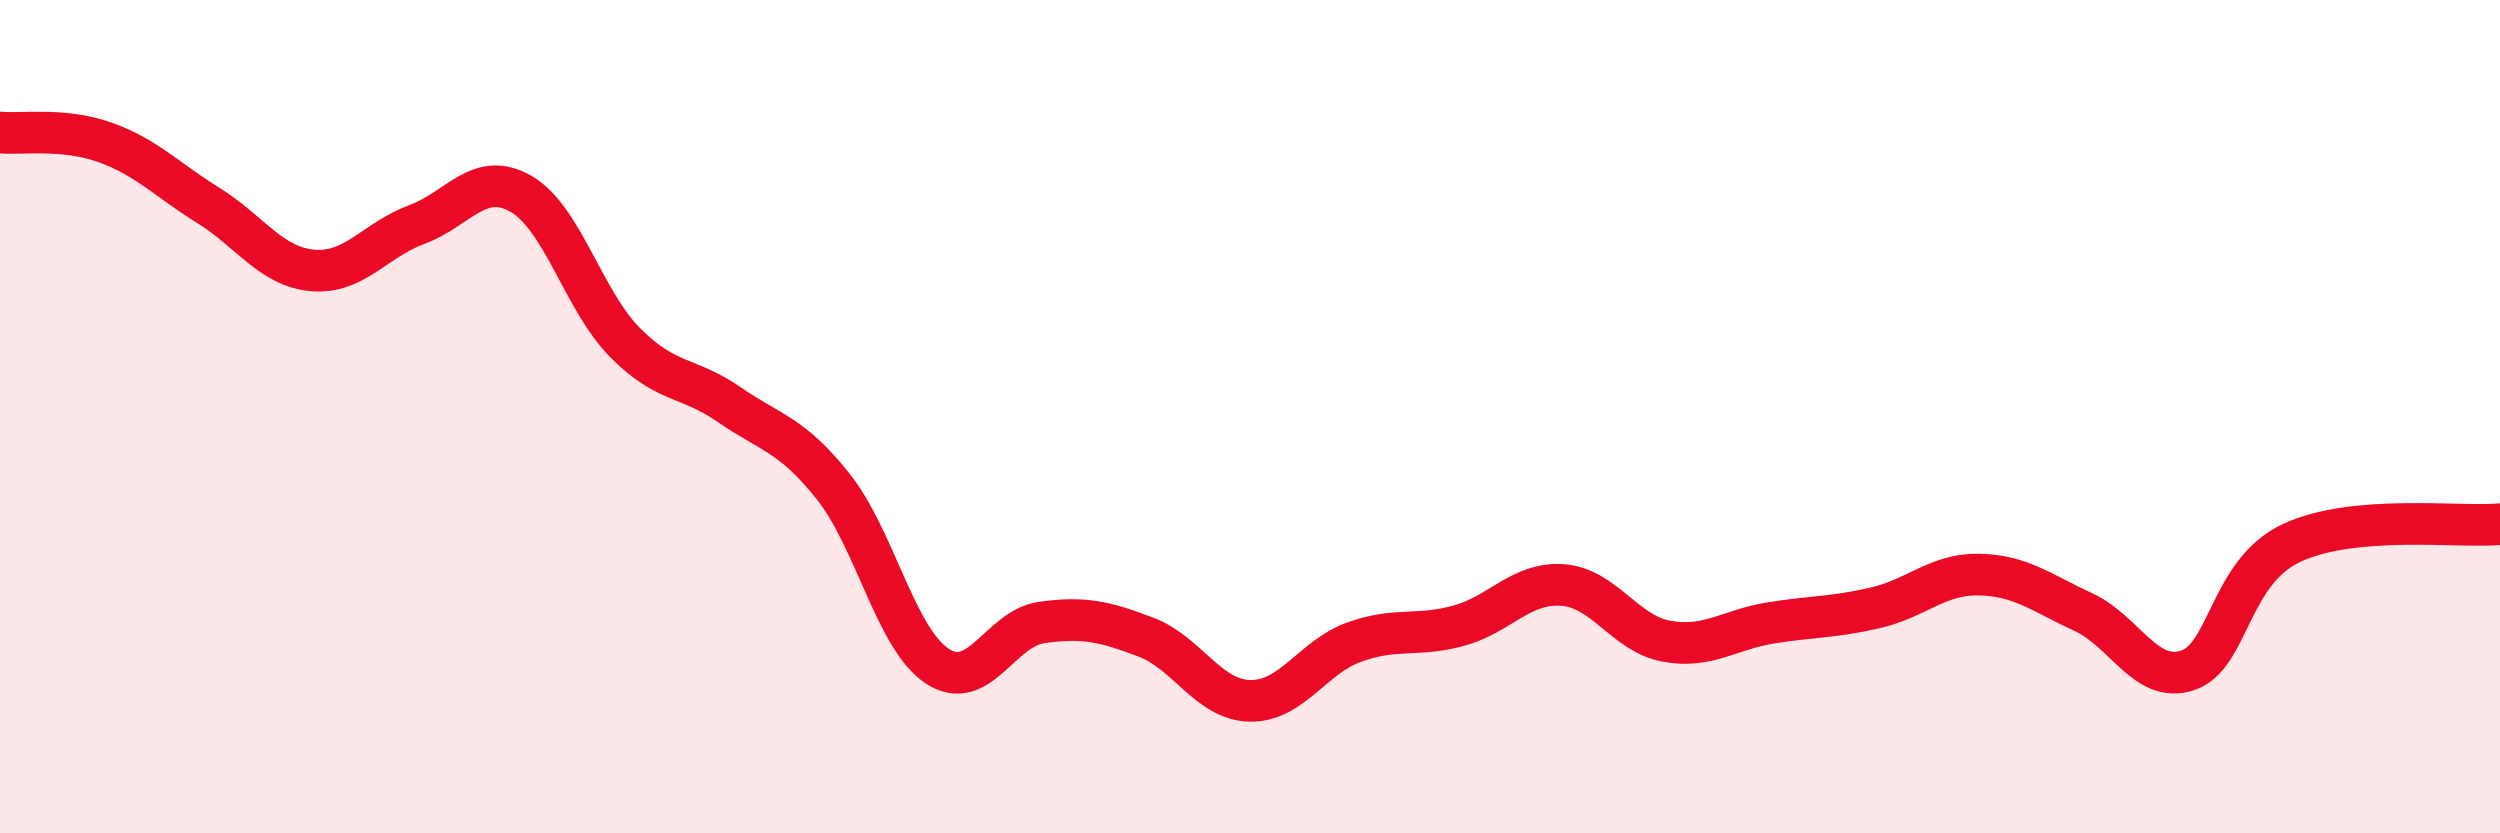
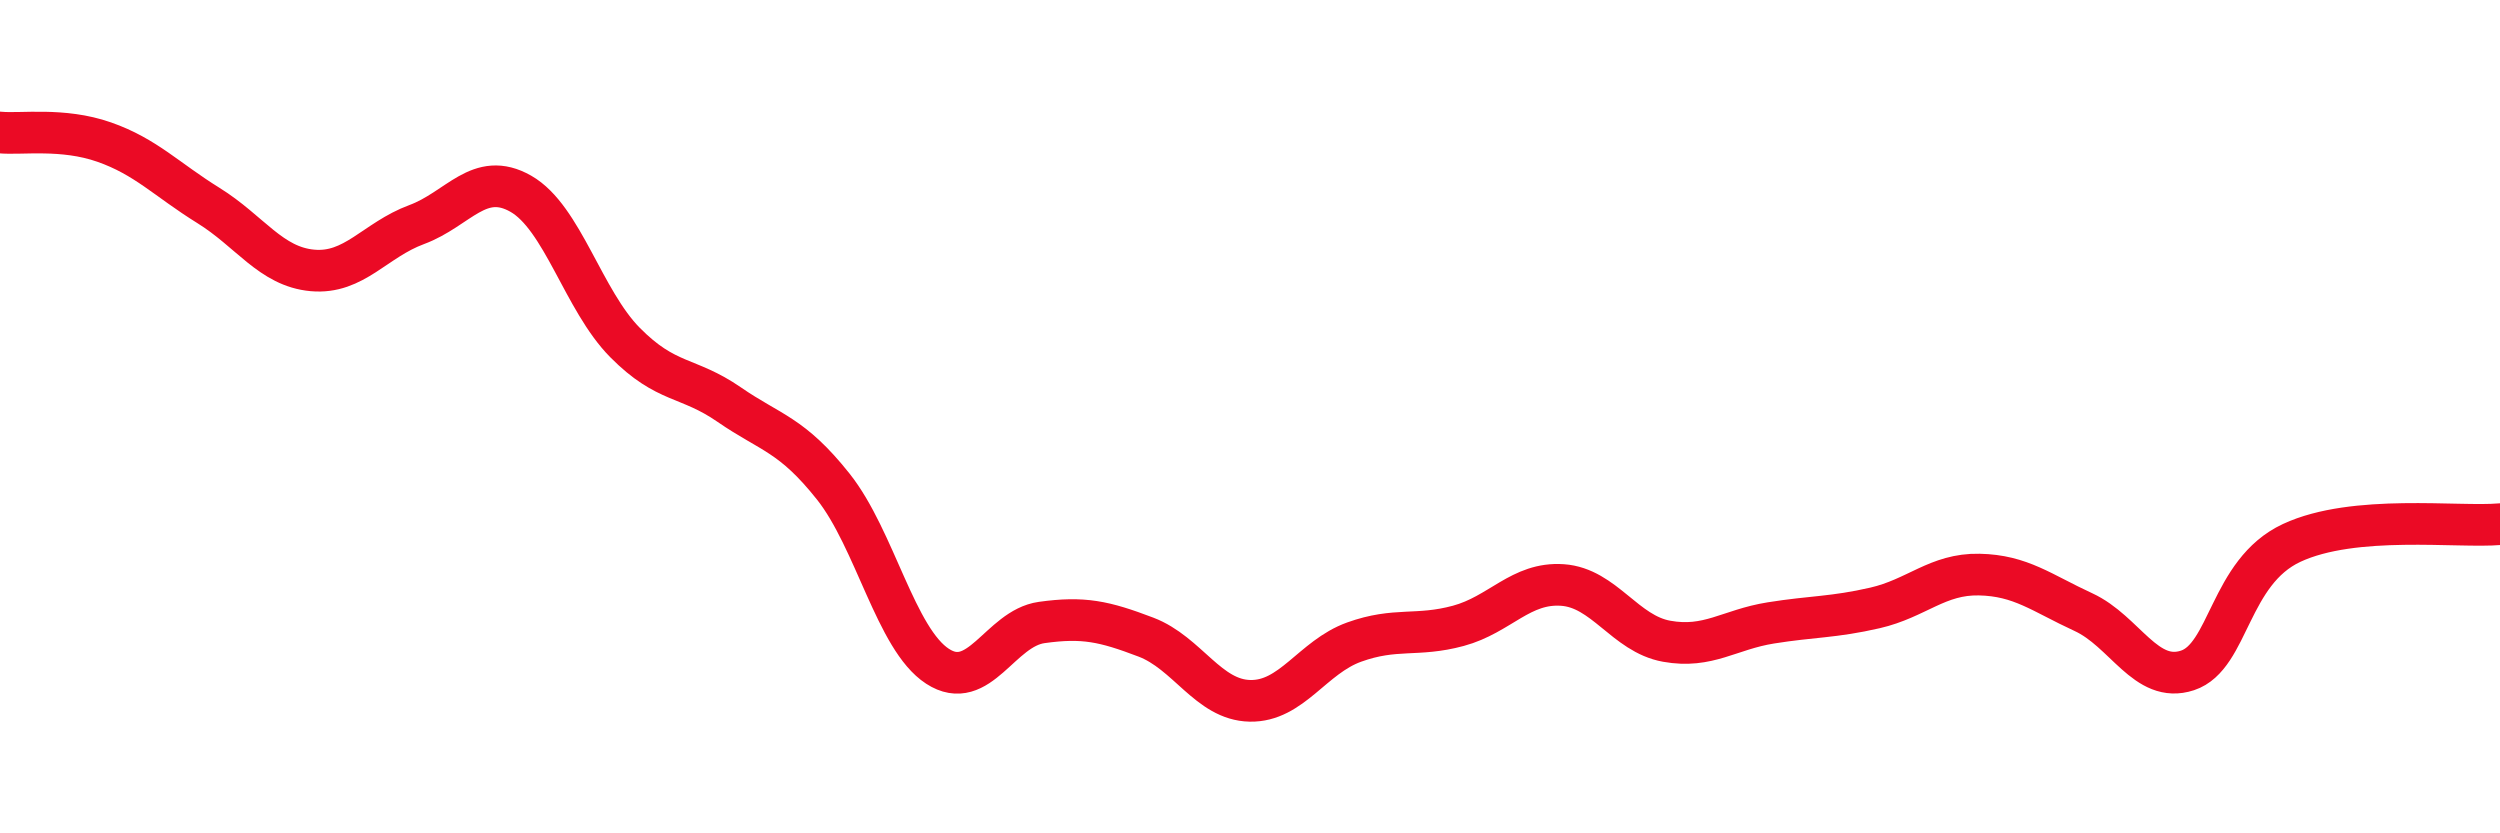
<svg xmlns="http://www.w3.org/2000/svg" width="60" height="20" viewBox="0 0 60 20">
-   <path d="M 0,3.18 C 0.5,3.23 1.5,3.06 2.5,3.41 C 3.5,3.76 4,4.31 5,4.93 C 6,5.55 6.5,6.4 7.5,6.49 C 8.5,6.58 9,5.76 10,5.39 C 11,5.02 11.5,4.08 12.5,4.65 C 13.5,5.22 14,7.21 15,8.22 C 16,9.23 16.5,9.02 17.5,9.71 C 18.5,10.4 19,10.42 20,11.68 C 21,12.94 21.5,15.34 22.5,15.99 C 23.5,16.64 24,15.08 25,14.94 C 26,14.8 26.5,14.91 27.5,15.29 C 28.5,15.67 29,16.8 30,16.82 C 31,16.84 31.5,15.77 32.5,15.41 C 33.5,15.05 34,15.29 35,15.02 C 36,14.75 36.5,13.97 37.5,14.04 C 38.5,14.11 39,15.21 40,15.39 C 41,15.57 41.5,15.11 42.5,14.95 C 43.5,14.79 44,14.82 45,14.59 C 46,14.36 46.5,13.77 47.5,13.79 C 48.5,13.81 49,14.23 50,14.69 C 51,15.15 51.5,16.42 52.5,16.09 C 53.5,15.76 53.5,13.73 55,13.03 C 56.5,12.33 59,12.67 60,12.58L60 20L0 20Z" fill="#EB0A25" opacity="0.1" stroke-linecap="round" stroke-linejoin="round" />
  <path d="M 0,3.18 C 0.5,3.23 1.5,3.06 2.5,3.41 C 3.5,3.76 4,4.31 5,4.93 C 6,5.55 6.5,6.4 7.5,6.49 C 8.5,6.58 9,5.76 10,5.39 C 11,5.02 11.5,4.08 12.5,4.65 C 13.5,5.22 14,7.21 15,8.22 C 16,9.23 16.5,9.02 17.5,9.71 C 18.5,10.4 19,10.42 20,11.68 C 21,12.94 21.5,15.34 22.5,15.99 C 23.5,16.64 24,15.08 25,14.94 C 26,14.8 26.5,14.91 27.5,15.29 C 28.5,15.67 29,16.8 30,16.82 C 31,16.84 31.5,15.77 32.5,15.41 C 33.5,15.05 34,15.29 35,15.02 C 36,14.75 36.5,13.97 37.5,14.04 C 38.5,14.11 39,15.21 40,15.39 C 41,15.57 41.5,15.11 42.5,14.95 C 43.5,14.79 44,14.82 45,14.59 C 46,14.36 46.5,13.77 47.5,13.79 C 48.5,13.81 49,14.23 50,14.69 C 51,15.15 51.5,16.42 52.5,16.09 C 53.5,15.76 53.5,13.73 55,13.03 C 56.5,12.33 59,12.67 60,12.58" stroke="#EB0A25" stroke-width="1" fill="none" stroke-linecap="round" stroke-linejoin="round" />
</svg>